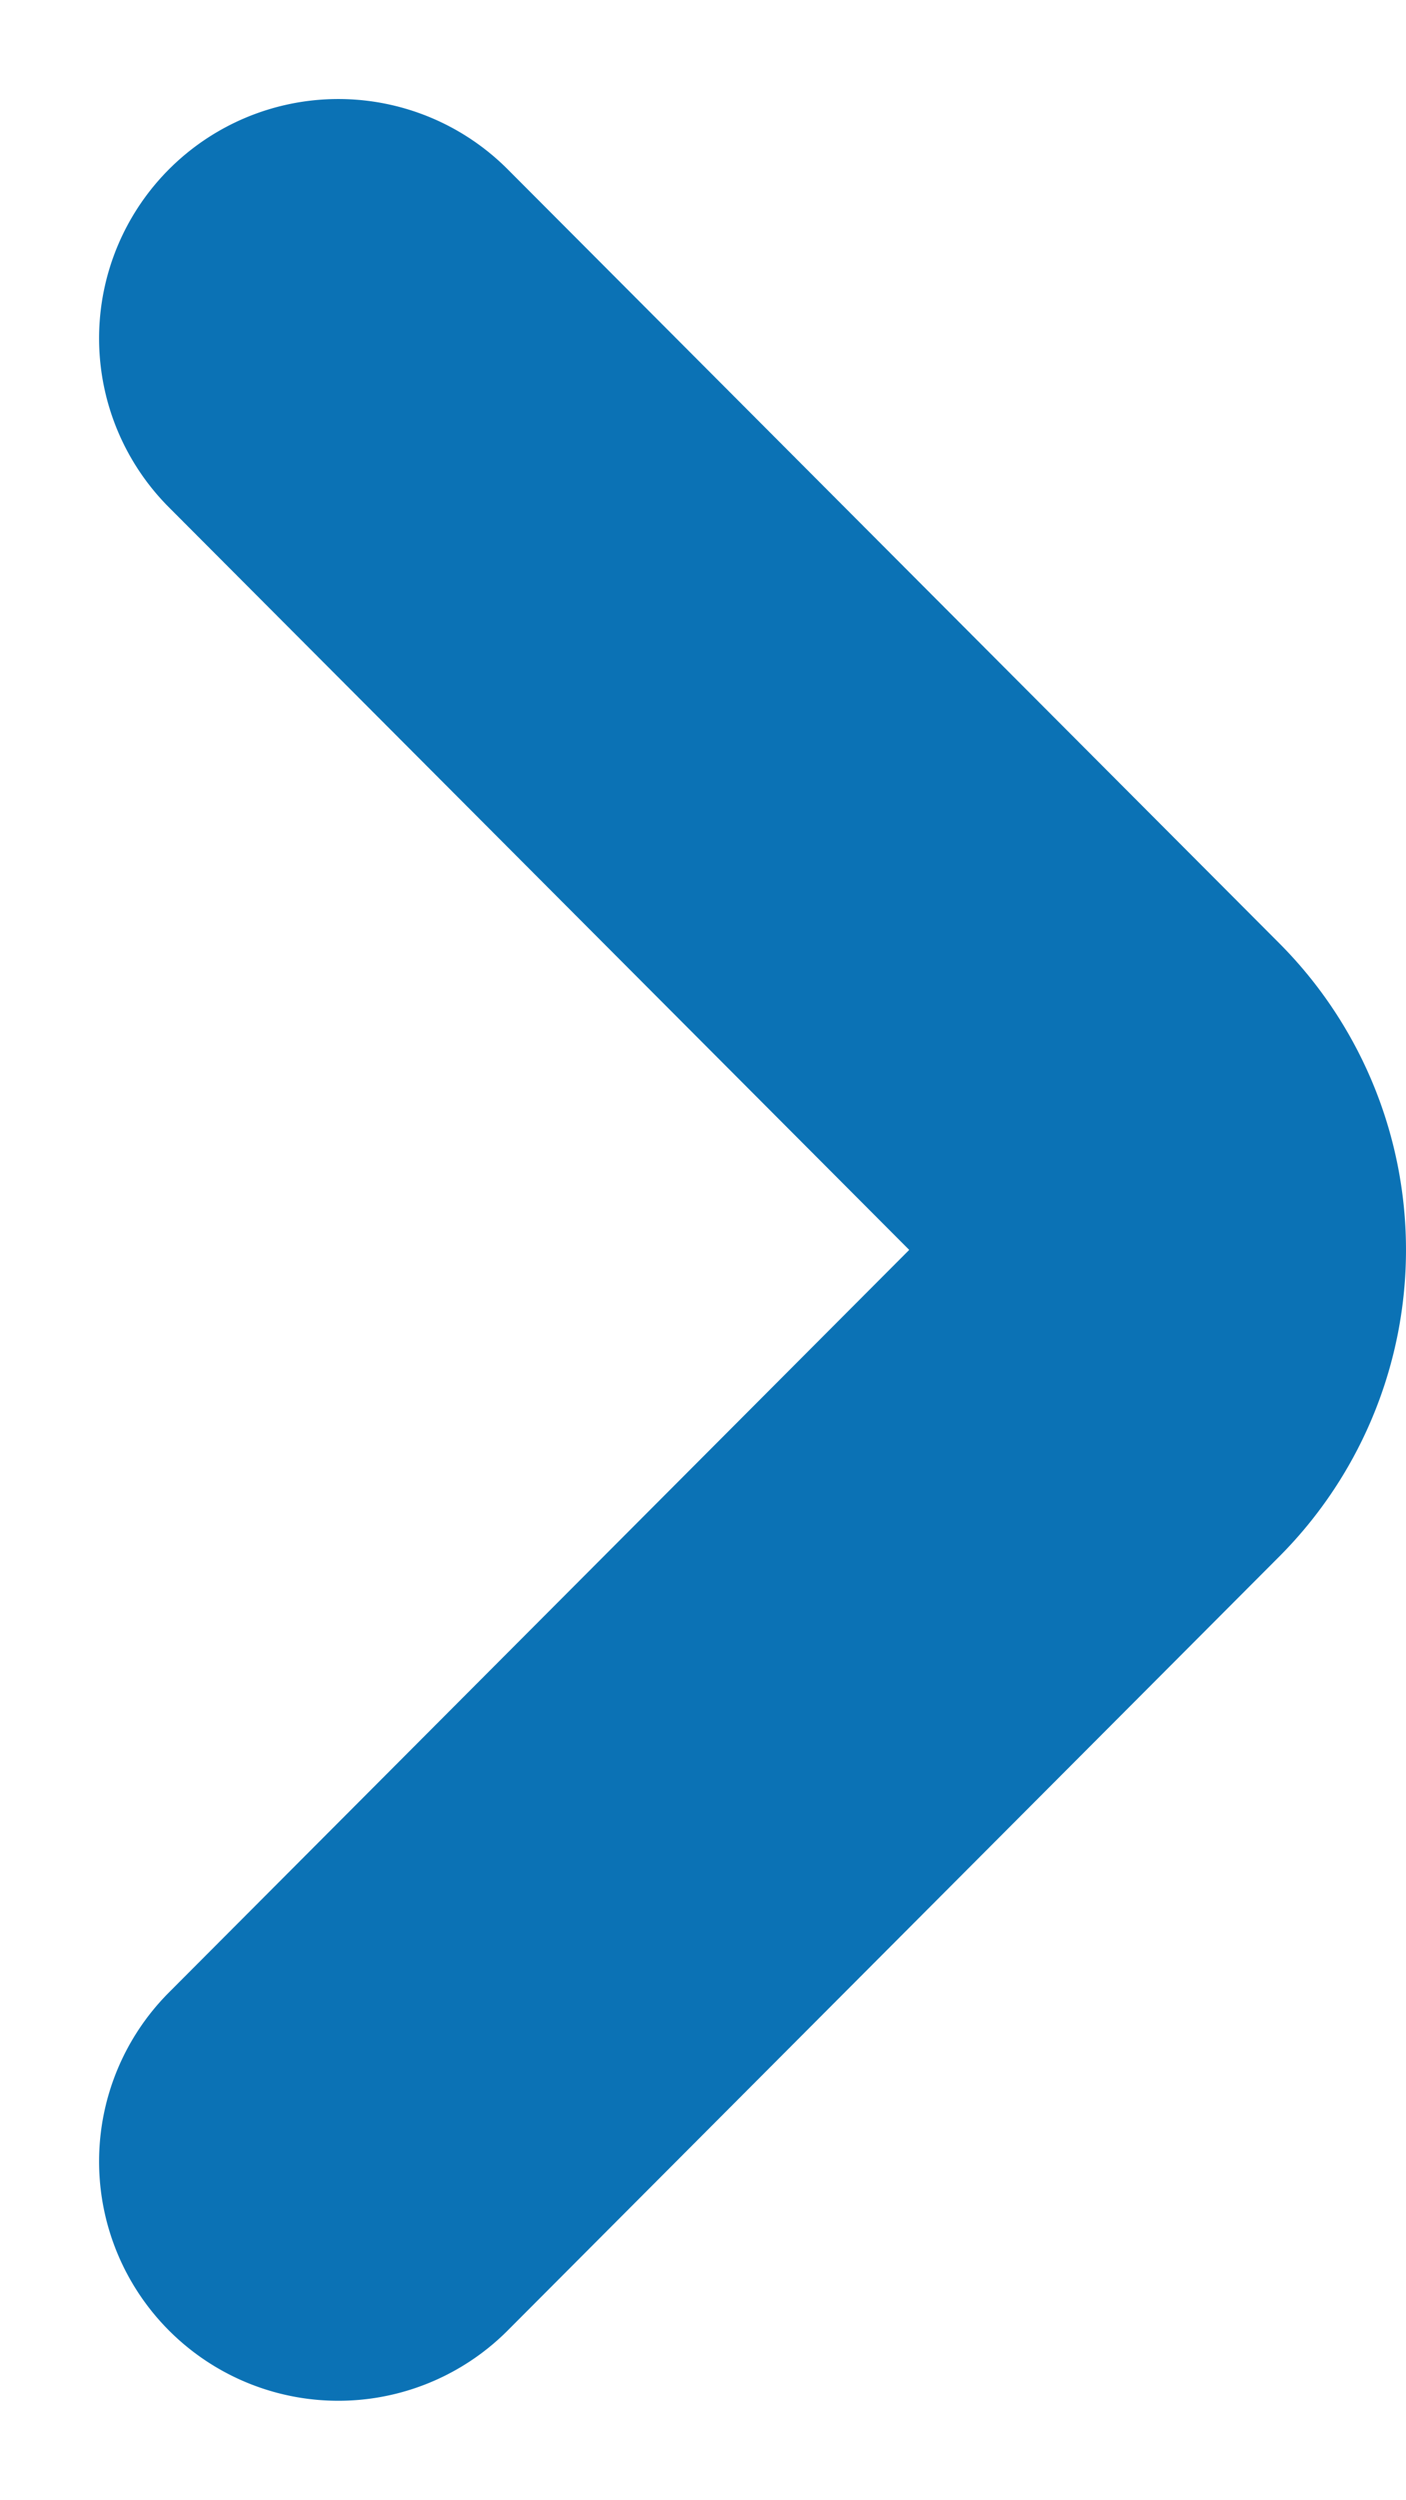
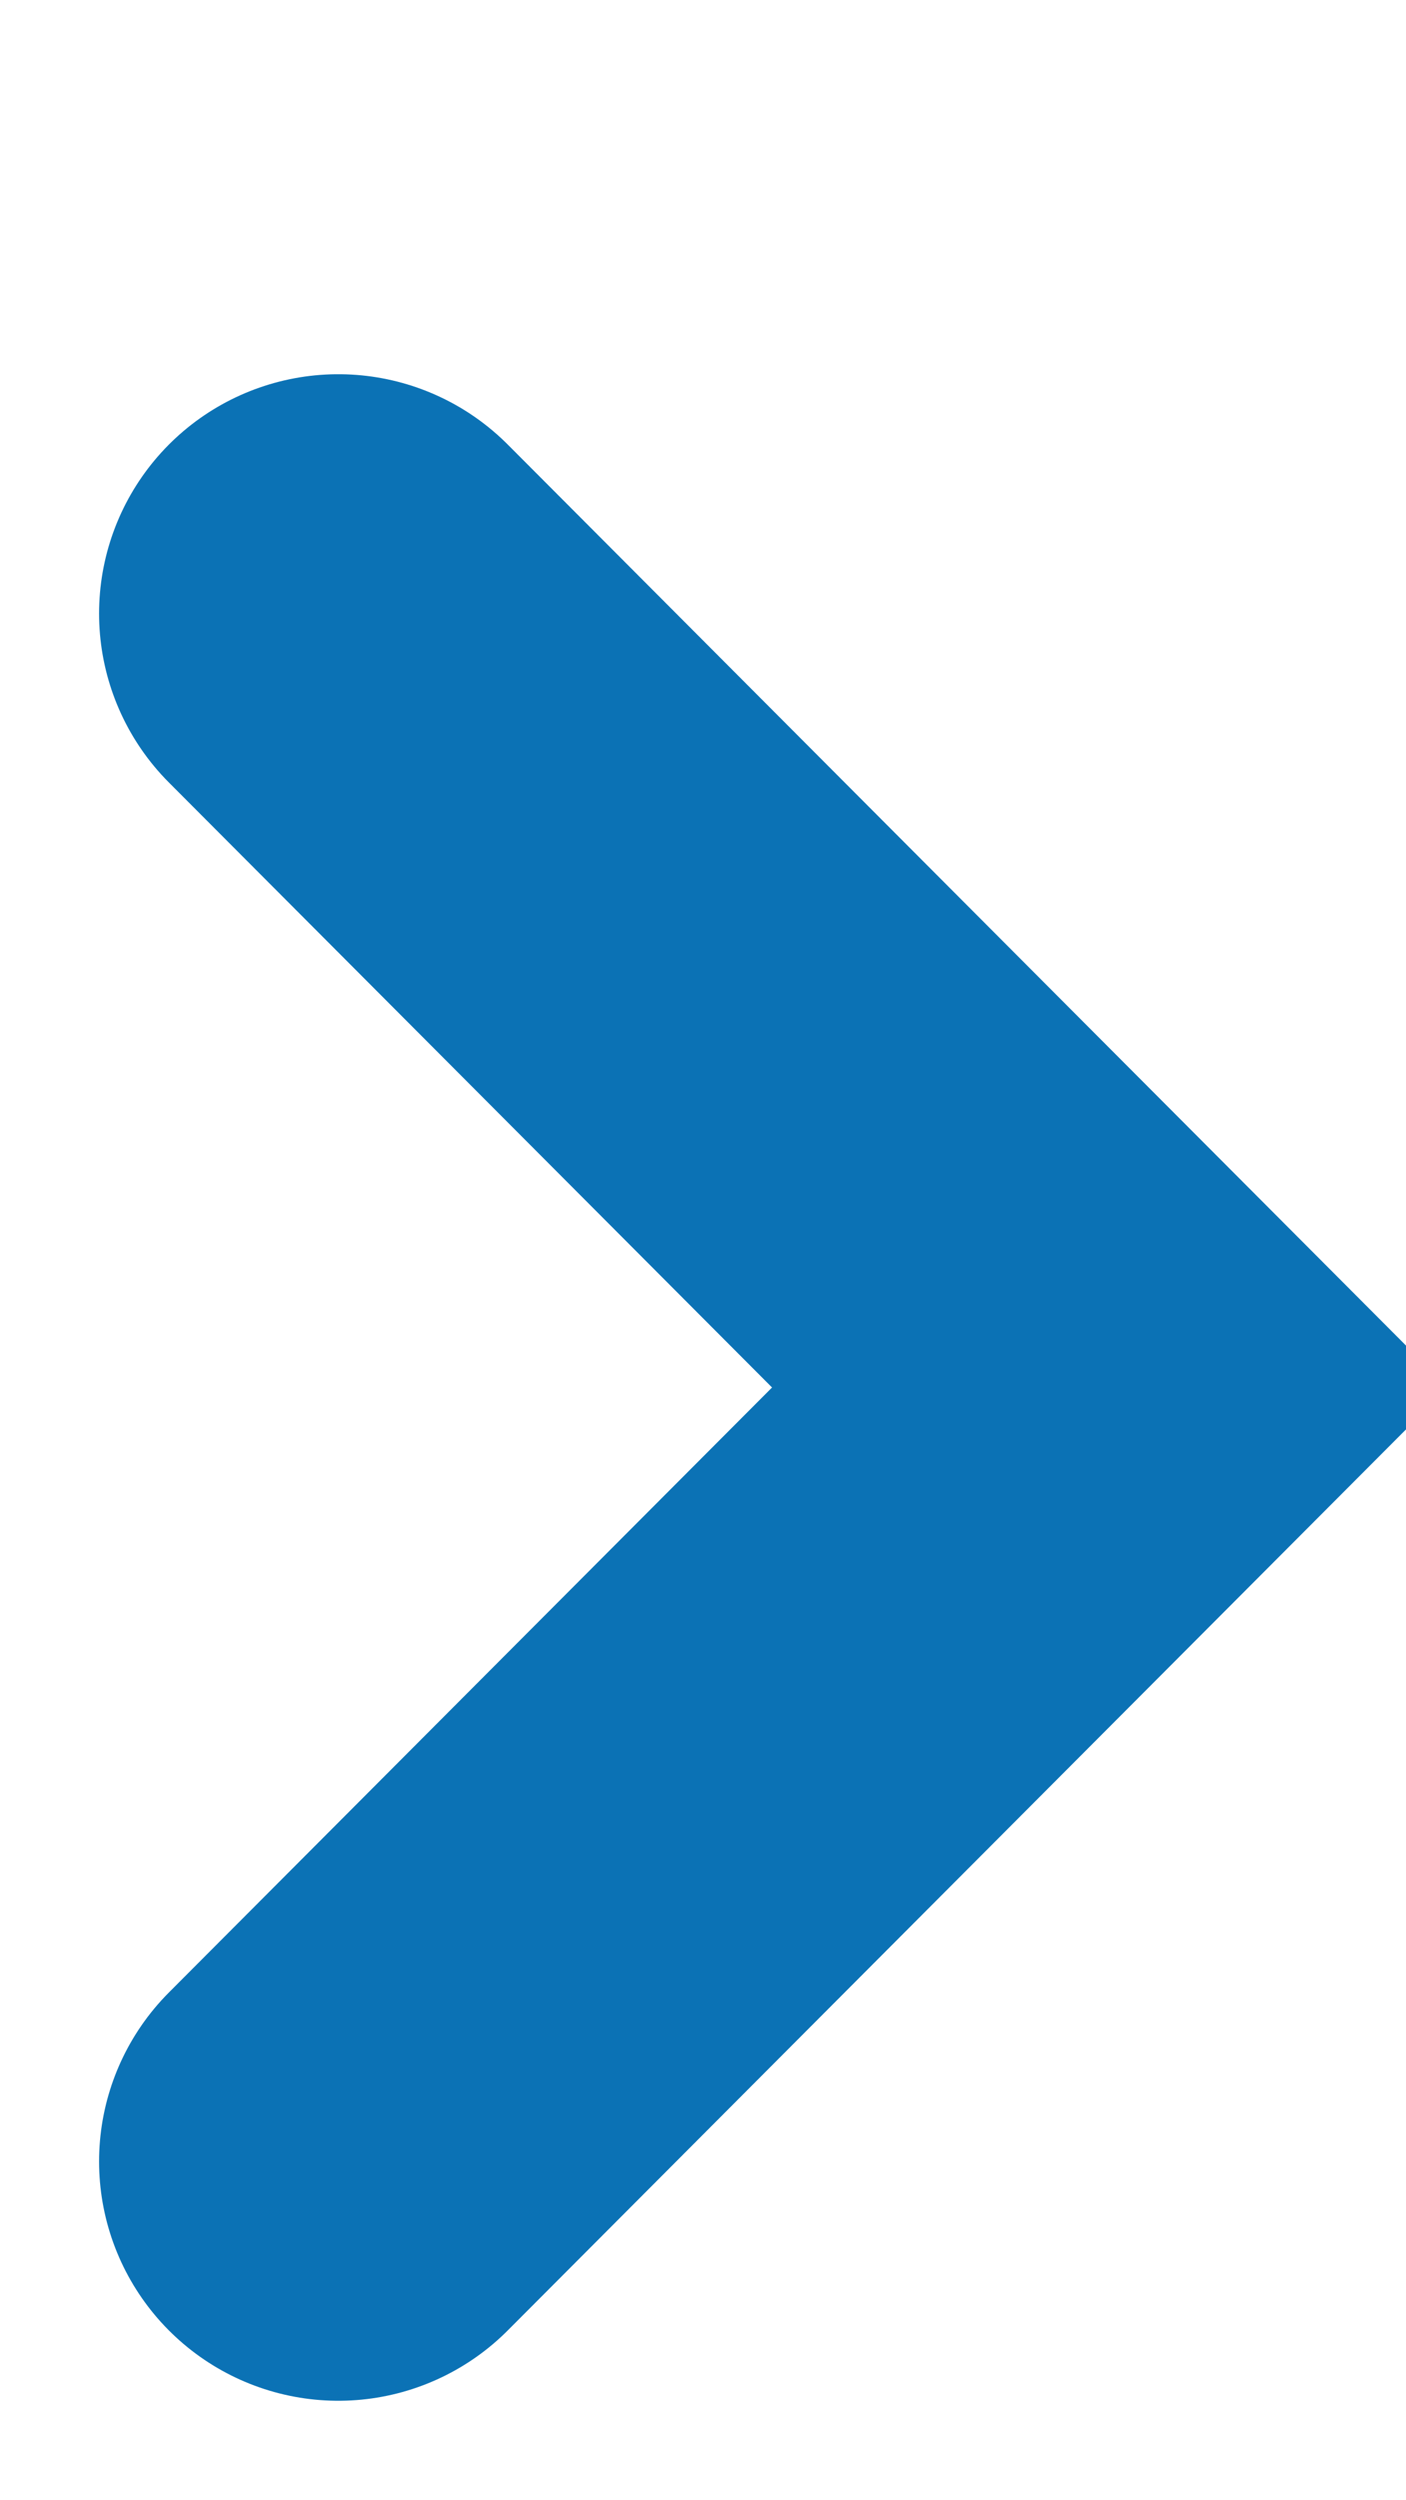
<svg xmlns="http://www.w3.org/2000/svg" width="16.972" height="30.168" viewBox="0 0 16.972 30.168">
-   <path id="NYIL_SARGA_nagy" data-name="NYIL SARGA nagy" d="M1085.175,2243.718l9.314-9.34a2.353,2.353,0,0,0,0-3.321l-9.314-9.34" transform="translate(-1081.091 -2217.634)" fill="none" stroke="#0b72b5" stroke-linecap="round" stroke-width="5.776" />
+   <path id="NYIL_SARGA_nagy" data-name="NYIL SARGA nagy" d="M1085.175,2243.718l9.314-9.34l-9.314-9.34" transform="translate(-1081.091 -2217.634)" fill="none" stroke="#0b72b5" stroke-linecap="round" stroke-width="5.776" />
</svg>